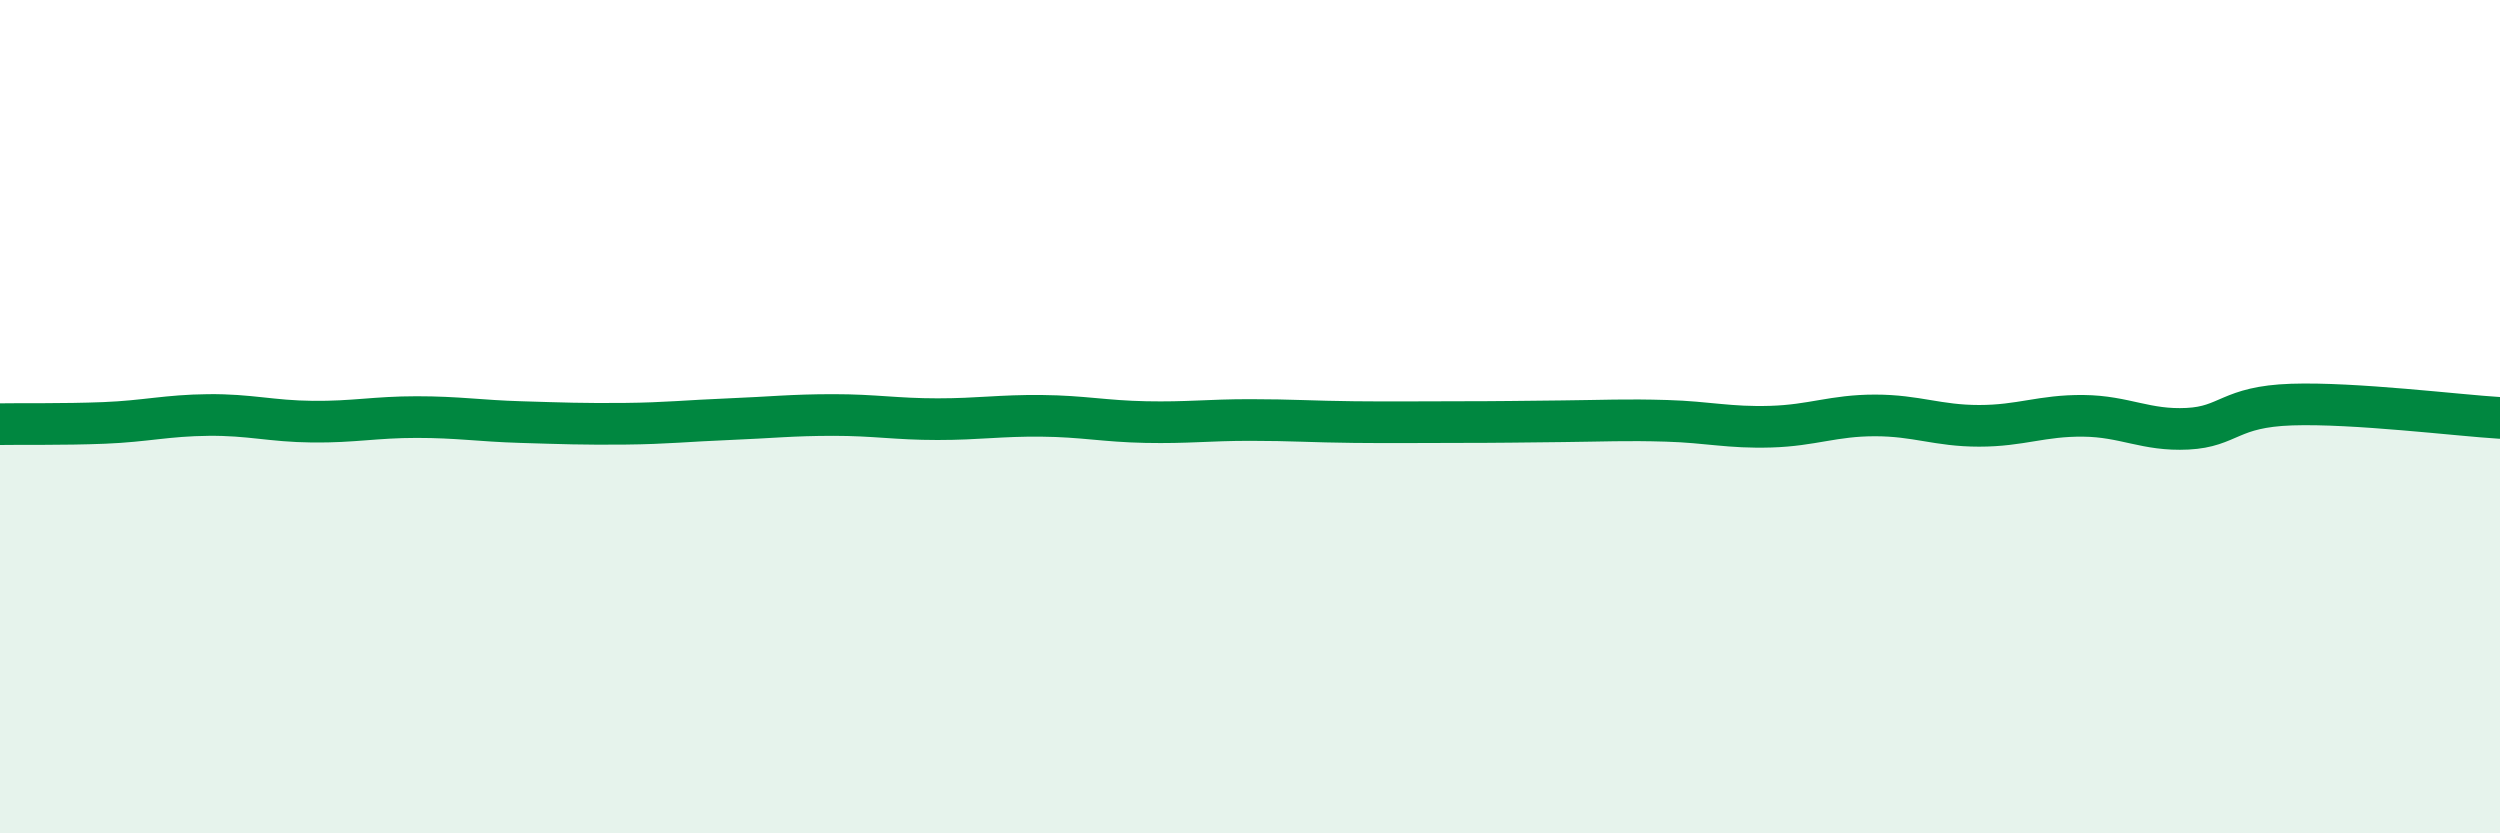
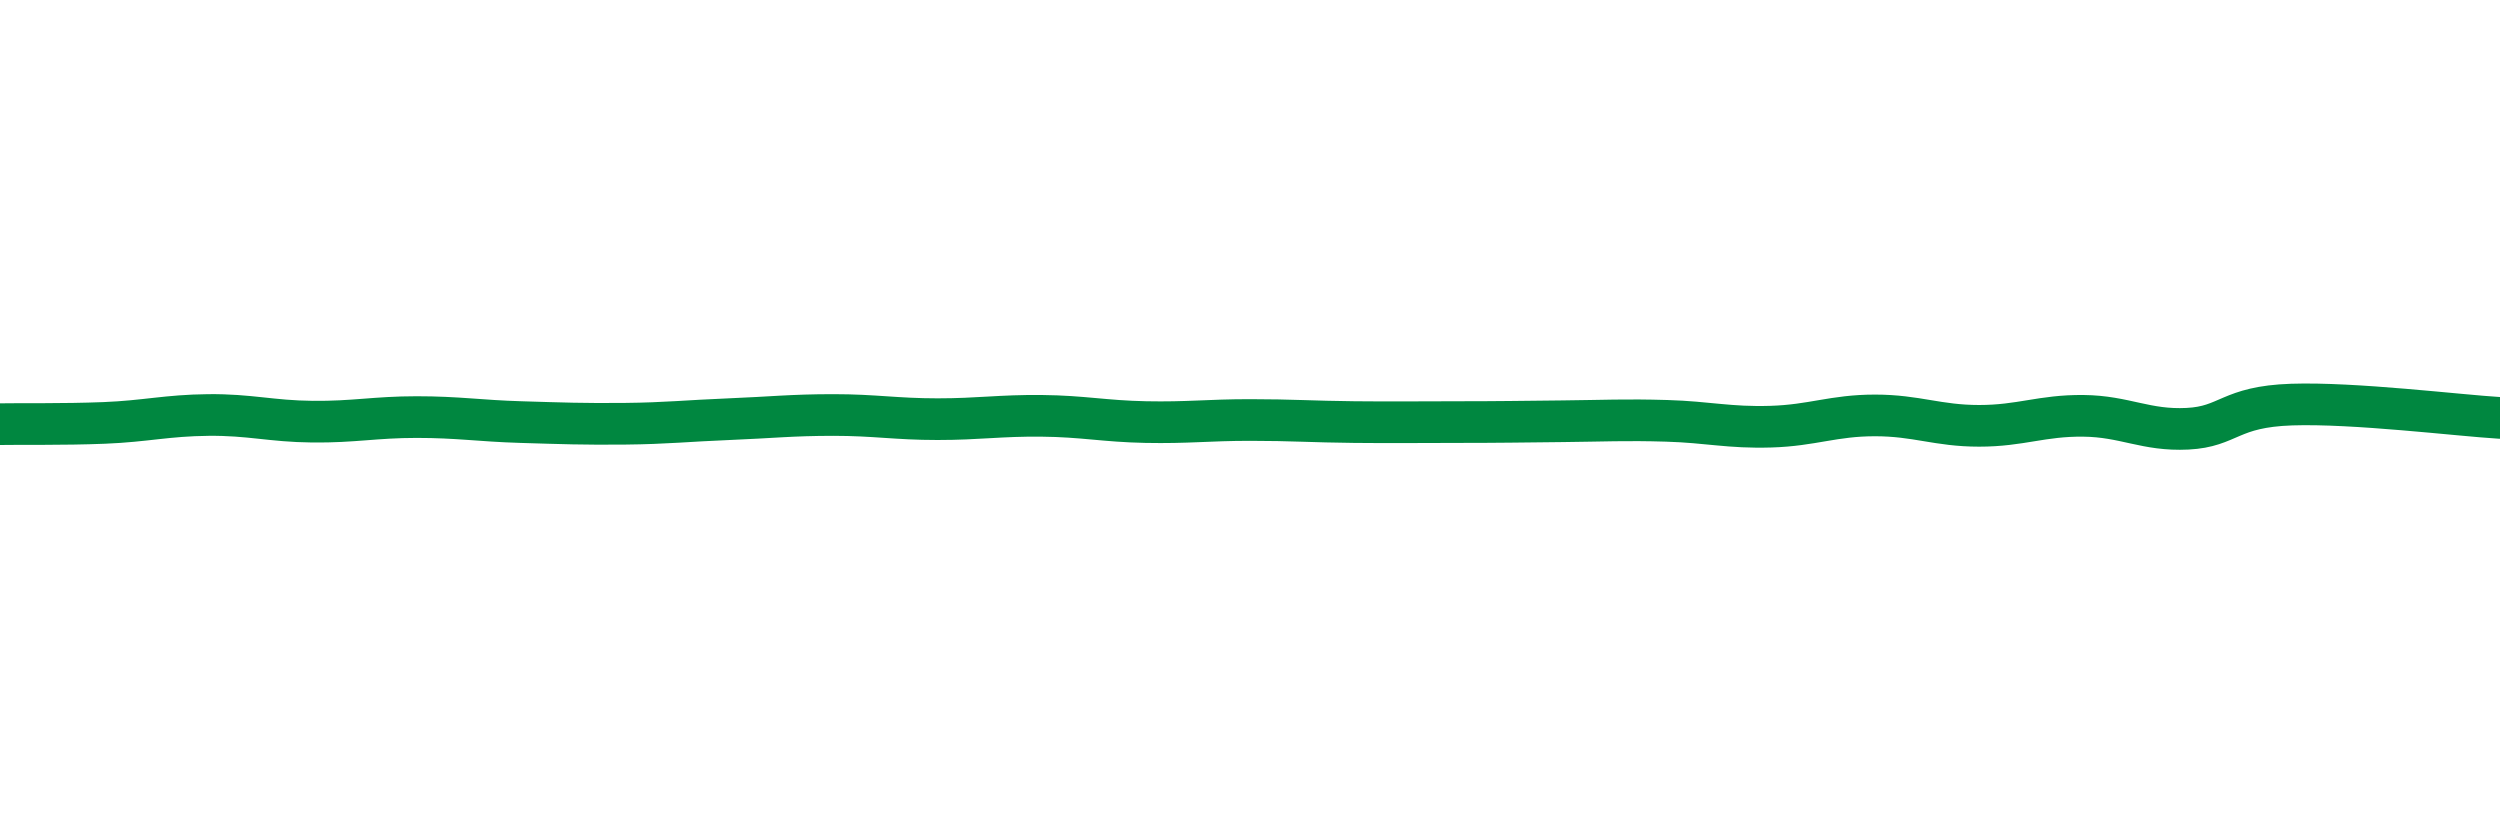
<svg xmlns="http://www.w3.org/2000/svg" width="60" height="20" viewBox="0 0 60 20">
-   <path d="M 0,10.18 C 0.5,10.17 1.5,10.19 2.5,10.15 C 3.5,10.11 4,9.97 5,9.96 C 6,9.95 6.5,10.11 7.5,10.12 C 8.5,10.13 9,10.01 10,10.01 C 11,10.01 11.5,10.1 12.5,10.13 C 13.5,10.16 14,10.18 15,10.17 C 16,10.16 16.5,10.1 17.5,10.06 C 18.5,10.02 19,9.96 20,9.96 C 21,9.96 21.5,10.06 22.5,10.06 C 23.5,10.06 24,9.97 25,9.98 C 26,9.99 26.5,10.11 27.5,10.13 C 28.5,10.15 29,10.08 30,10.08 C 31,10.08 31.5,10.12 32.5,10.13 C 33.5,10.14 34,10.13 35,10.13 C 36,10.13 36.5,10.12 37.5,10.11 C 38.5,10.1 39,10.07 40,10.1 C 41,10.13 41.5,10.27 42.5,10.24 C 43.5,10.21 44,9.97 45,9.97 C 46,9.97 46.5,10.22 47.5,10.22 C 48.5,10.22 49,9.97 50,9.98 C 51,9.99 51.5,10.34 52.5,10.29 C 53.5,10.24 53.5,9.76 55,9.71 C 56.5,9.66 59,9.97 60,10.03L60 20L0 20Z" fill="#008740" opacity="0.1" stroke-linecap="round" stroke-linejoin="round" />
  <path d="M 0,10.18 C 0.5,10.17 1.5,10.19 2.5,10.15 C 3.5,10.11 4,9.97 5,9.96 C 6,9.95 6.5,10.11 7.5,10.12 C 8.5,10.13 9,10.01 10,10.01 C 11,10.01 11.5,10.1 12.5,10.13 C 13.5,10.16 14,10.18 15,10.17 C 16,10.16 16.5,10.1 17.5,10.06 C 18.5,10.02 19,9.96 20,9.96 C 21,9.96 21.5,10.06 22.5,10.06 C 23.5,10.06 24,9.97 25,9.98 C 26,9.99 26.5,10.11 27.5,10.13 C 28.5,10.15 29,10.08 30,10.08 C 31,10.08 31.5,10.12 32.5,10.13 C 33.5,10.14 34,10.13 35,10.13 C 36,10.13 36.5,10.12 37.5,10.11 C 38.5,10.1 39,10.07 40,10.1 C 41,10.13 41.5,10.27 42.5,10.24 C 43.5,10.21 44,9.97 45,9.97 C 46,9.97 46.5,10.22 47.5,10.22 C 48.5,10.22 49,9.97 50,9.98 C 51,9.99 51.5,10.34 52.5,10.29 C 53.5,10.24 53.5,9.76 55,9.71 C 56.5,9.66 59,9.97 60,10.03" stroke="#008740" stroke-width="1" fill="none" stroke-linecap="round" stroke-linejoin="round" />
</svg>